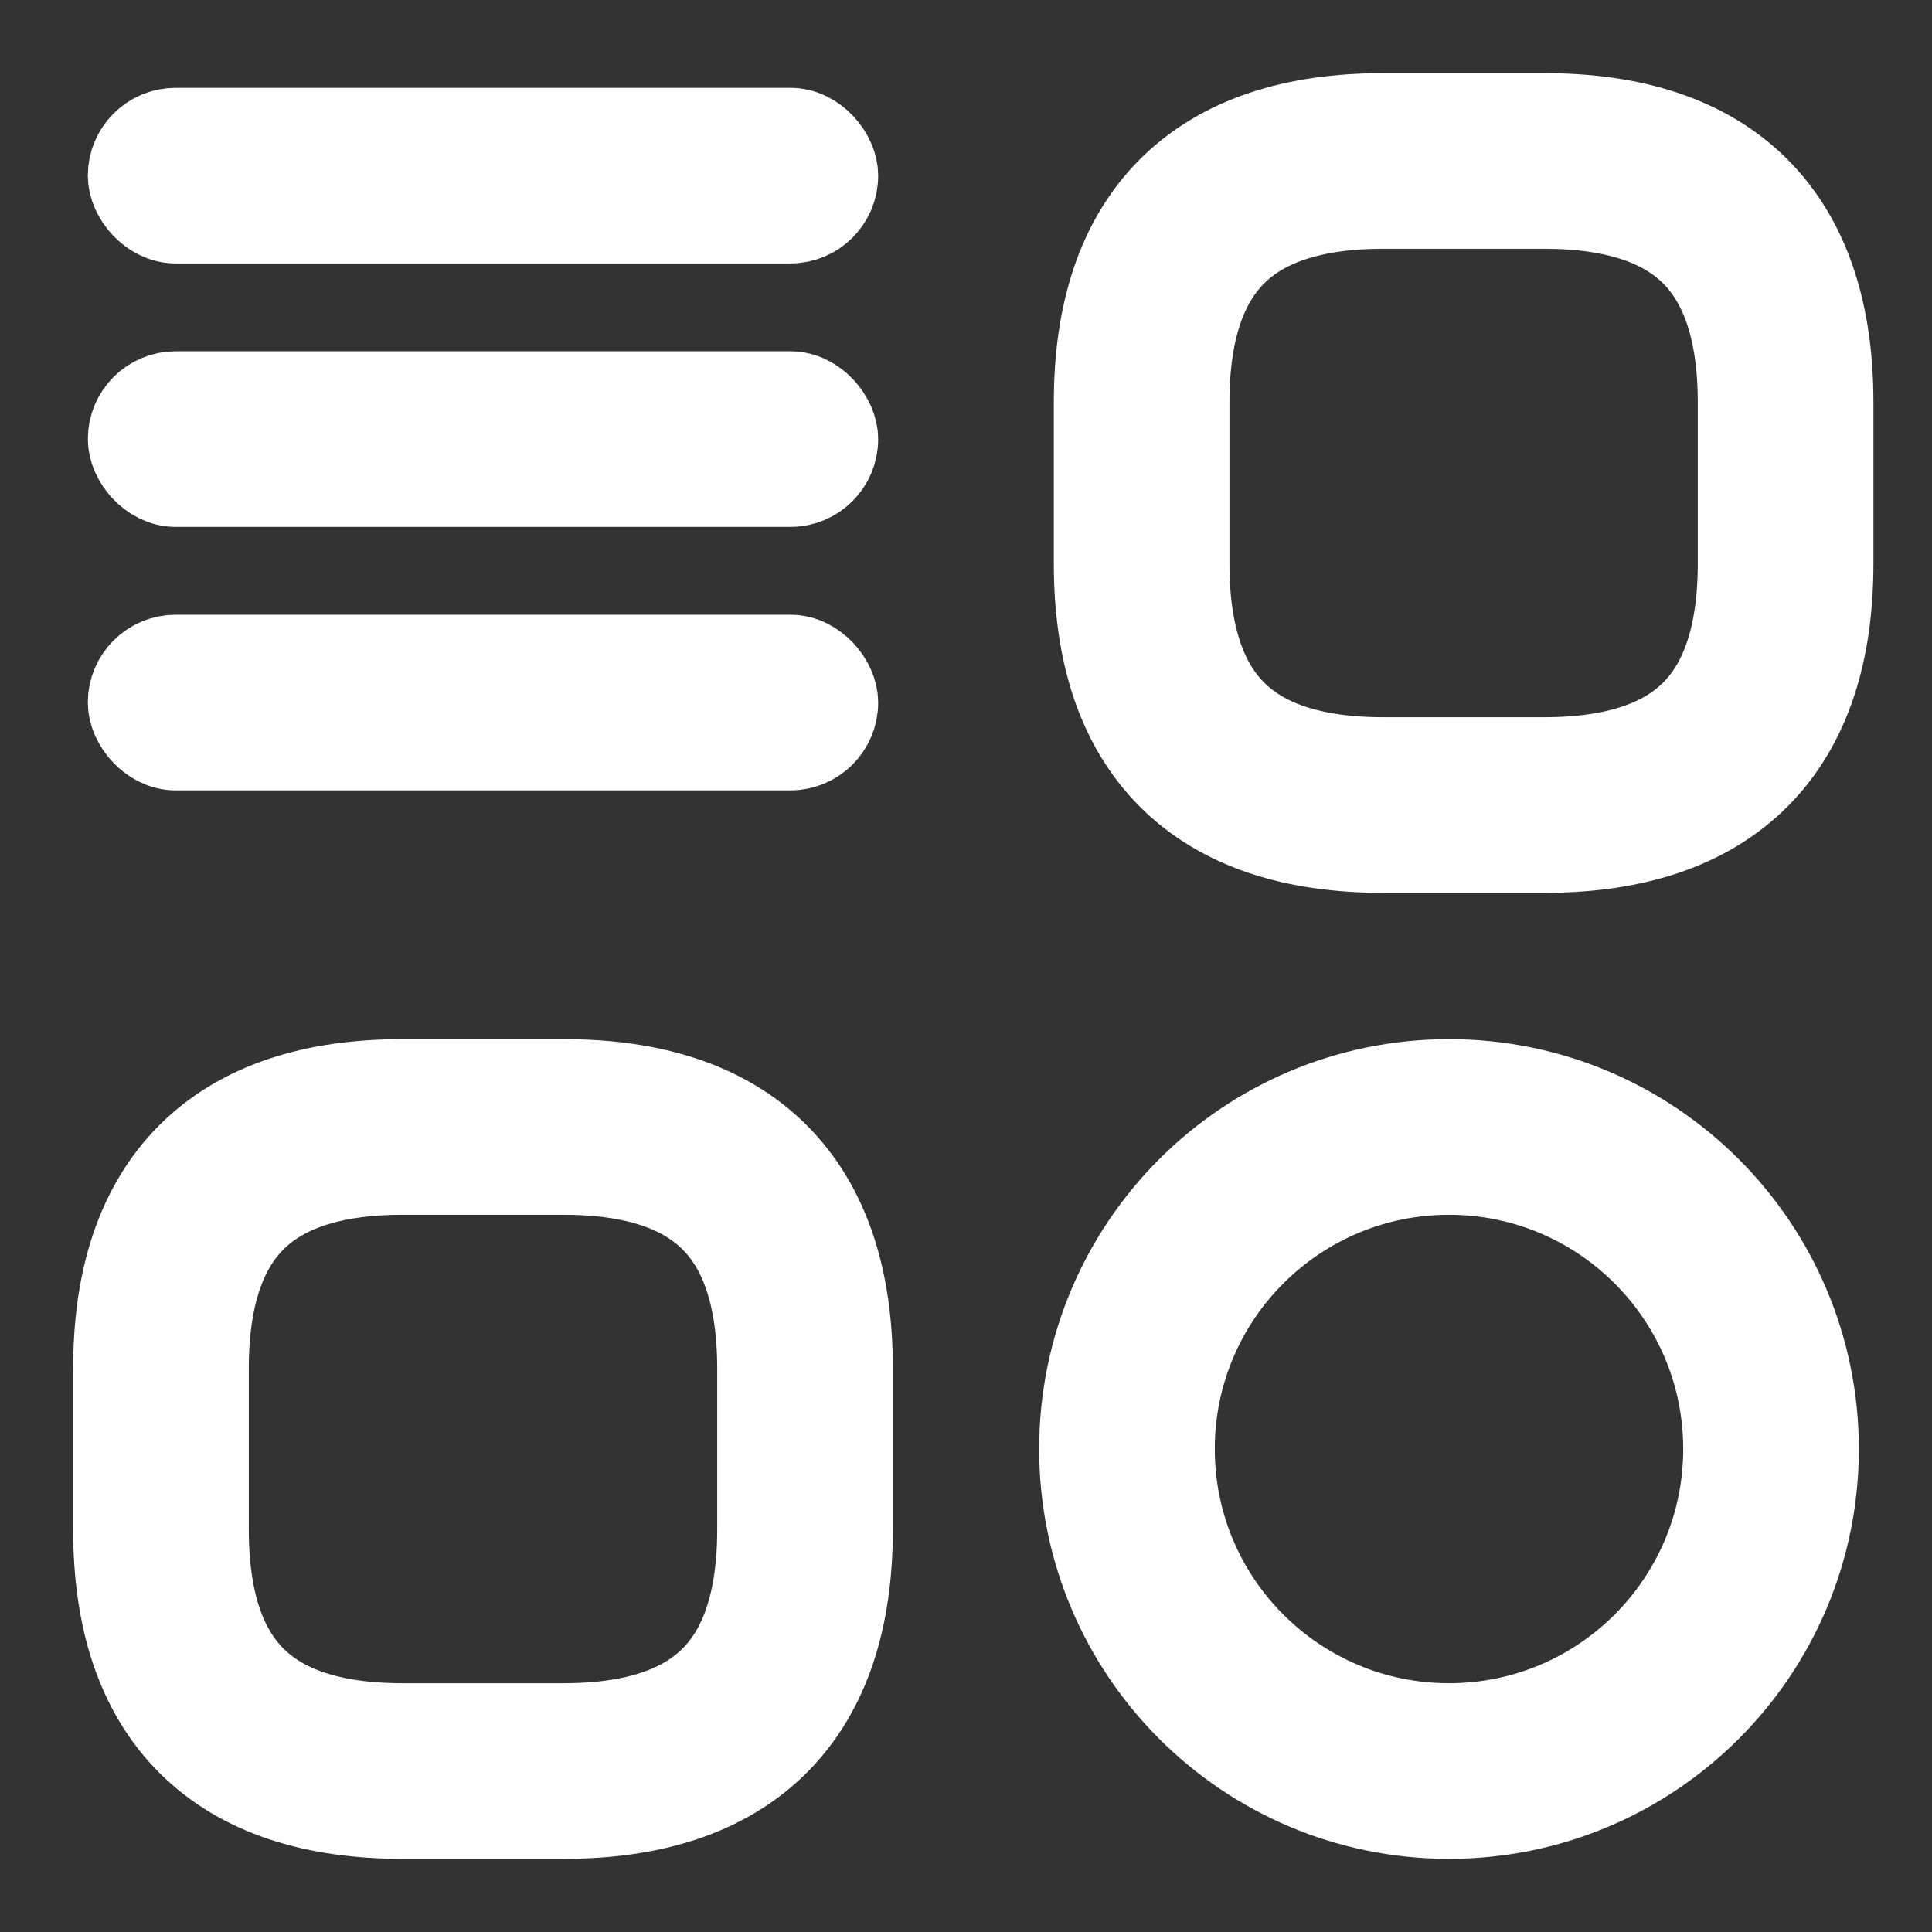
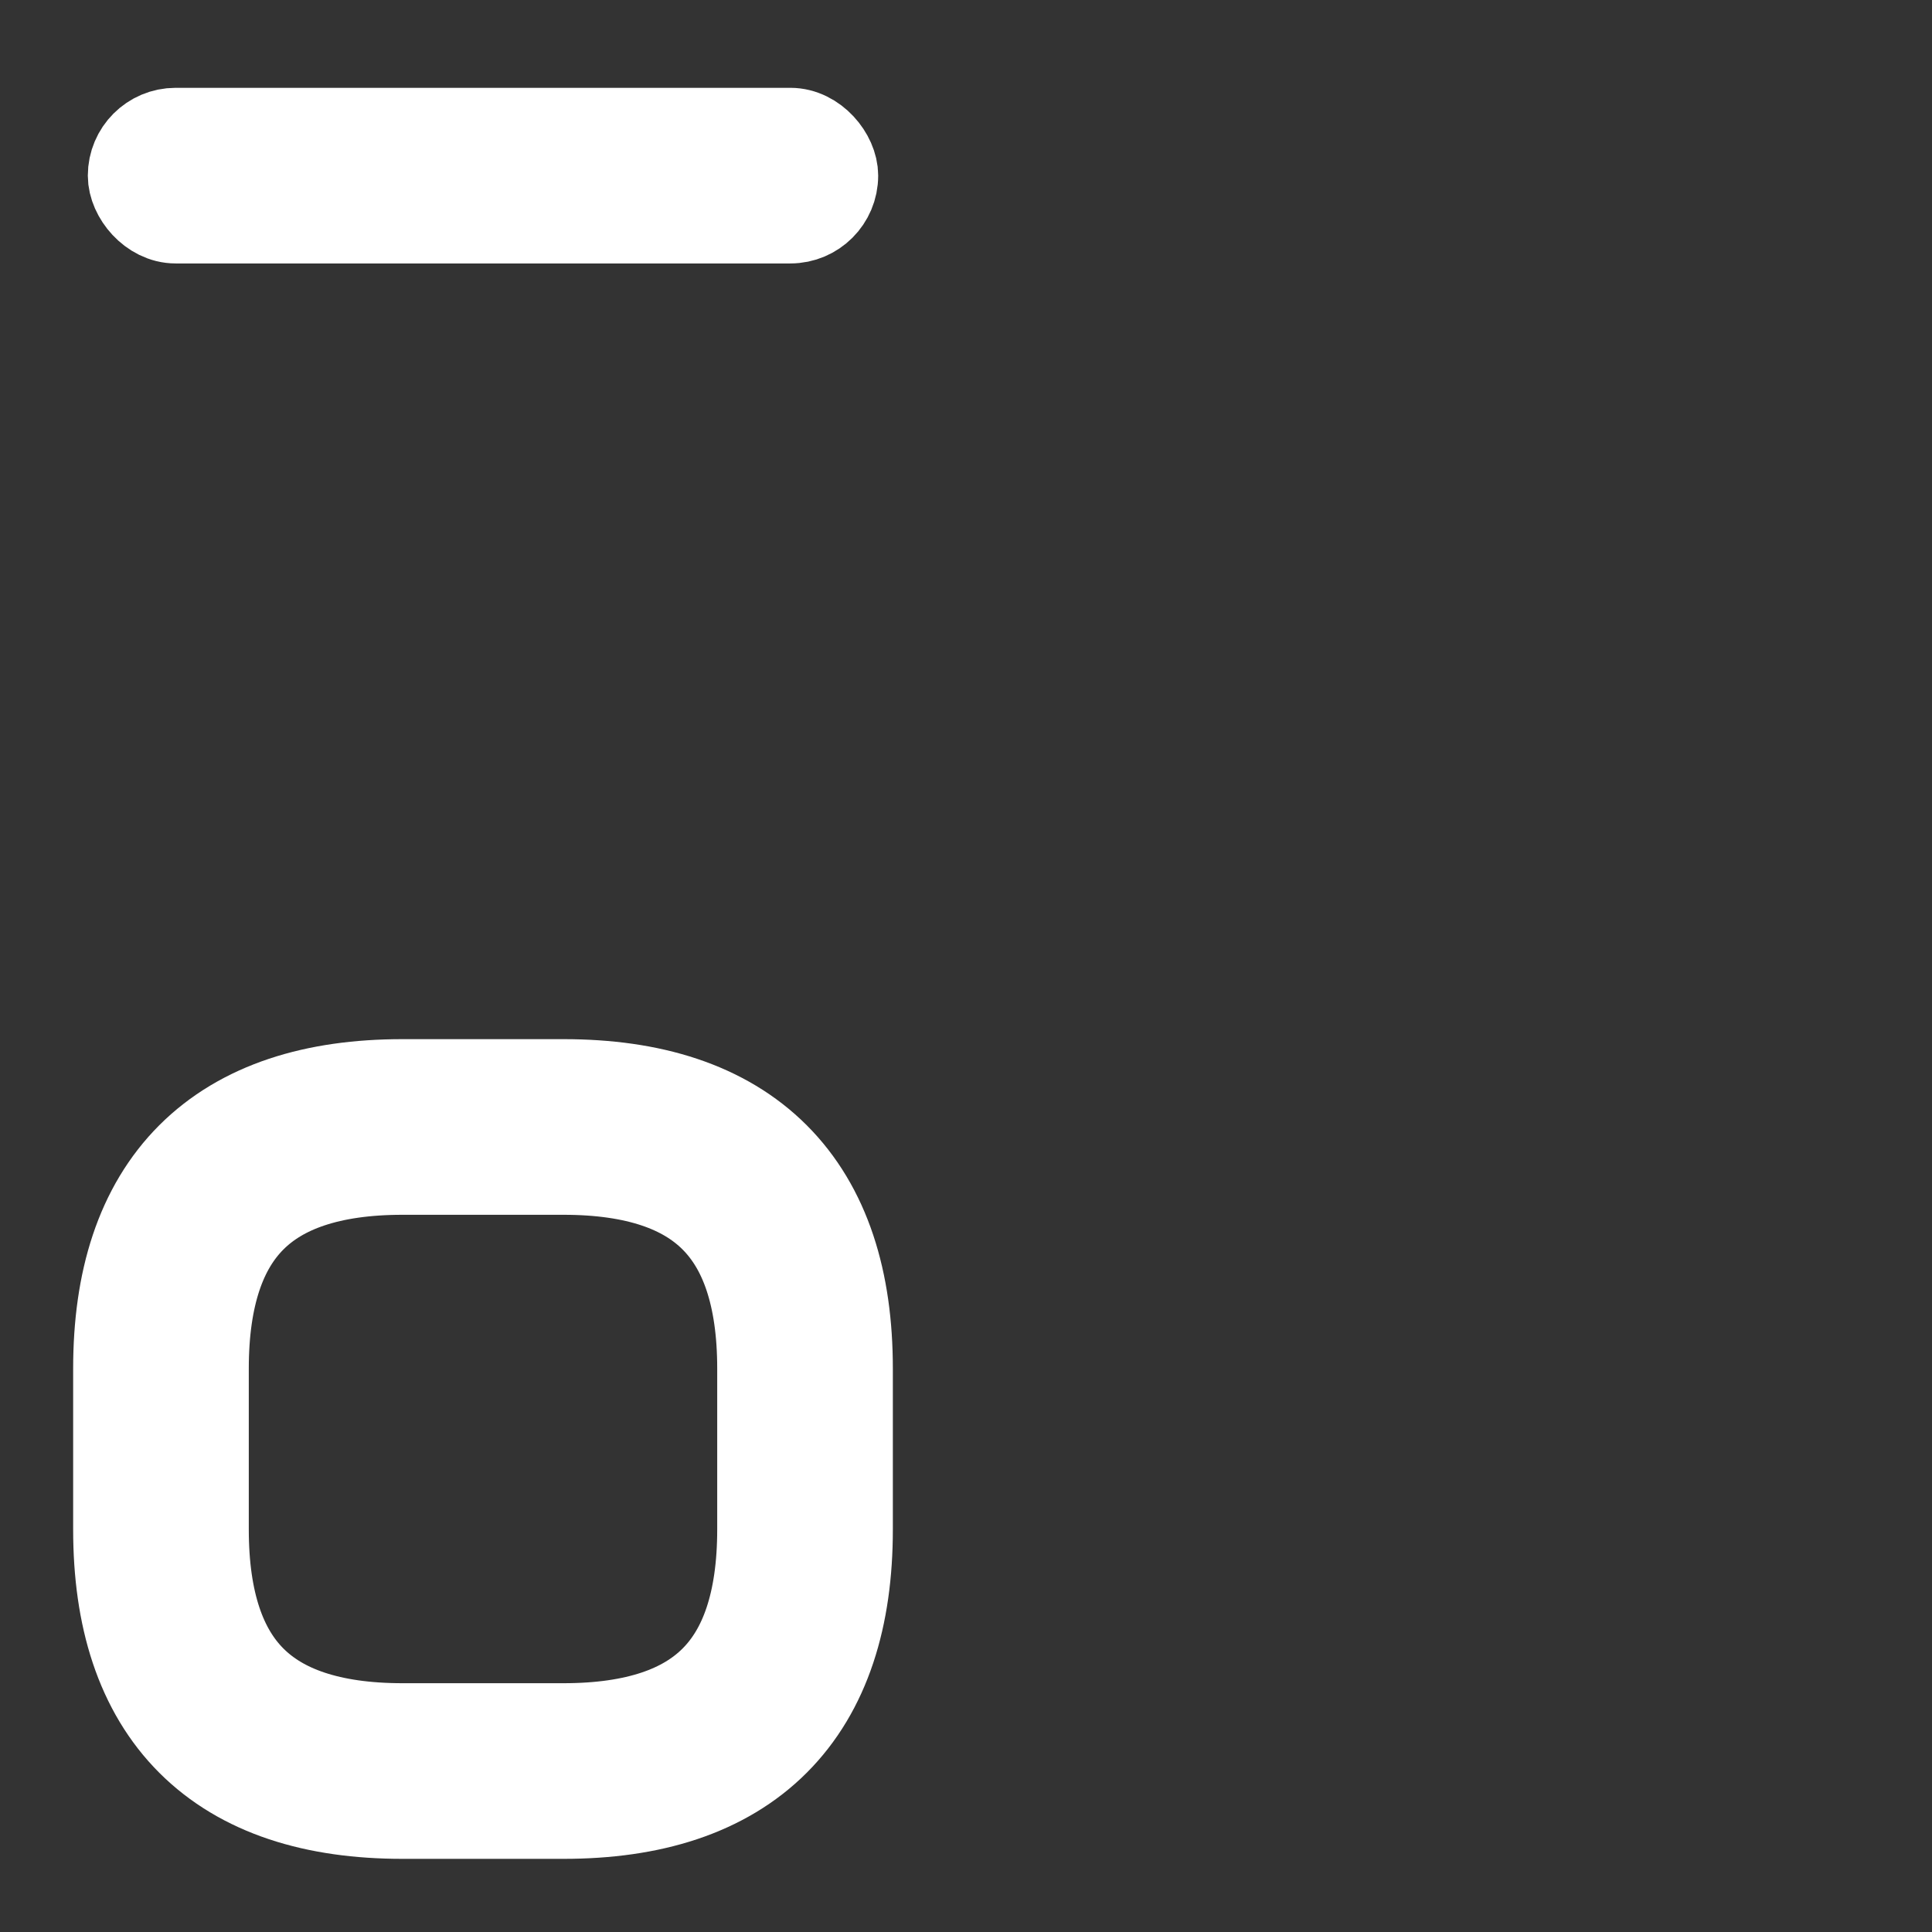
<svg xmlns="http://www.w3.org/2000/svg" width="22" height="22" viewBox="0 0 22 22" fill="none">
  <rect x="0" y="0" width="22" height="22" fill="#333333" stroke="none" />
-   <path d="M15.75 9.167H17.583C19.417 9.167 20.333 8.25 20.333 6.417V4.583C20.333 2.75 19.417 1.833 17.583 1.833H15.75C13.917 1.833 13 2.75 13 4.583V6.417C13 8.25 13.917 9.167 15.75 9.167Z" stroke="white" stroke-width="2" stroke-miterlimit="10" stroke-linecap="round" stroke-linejoin="round" />
  <path d="M4.583 20.167H6.417C8.25 20.167 9.167 19.25 9.167 17.417V15.583C9.167 13.75 8.25 12.833 6.417 12.833H4.583C2.75 12.833 1.833 13.75 1.833 15.583V17.417C1.833 19.25 2.75 20.167 4.583 20.167Z" stroke="white" stroke-width="2" stroke-miterlimit="10" stroke-linecap="round" stroke-linejoin="round" />
-   <path d="M16.5 20.167C18.525 20.167 20.167 18.525 20.167 16.5C20.167 14.475 18.525 12.833 16.5 12.833C14.475 12.833 12.833 14.475 12.833 16.5C12.833 18.525 14.475 20.167 16.5 20.167Z" stroke="white" stroke-width="2" stroke-miterlimit="10" stroke-linecap="round" stroke-linejoin="round" />
  <rect x="1.5" y="1.5" width="8" height="1" rx="0.5" fill="white" stroke="white" />
-   <rect x="1.5" y="4.5" width="8" height="1" rx="0.5" fill="white" stroke="white" />
-   <rect x="1.5" y="7.5" width="8" height="1" rx="0.5" fill="white" stroke="white" />
</svg>